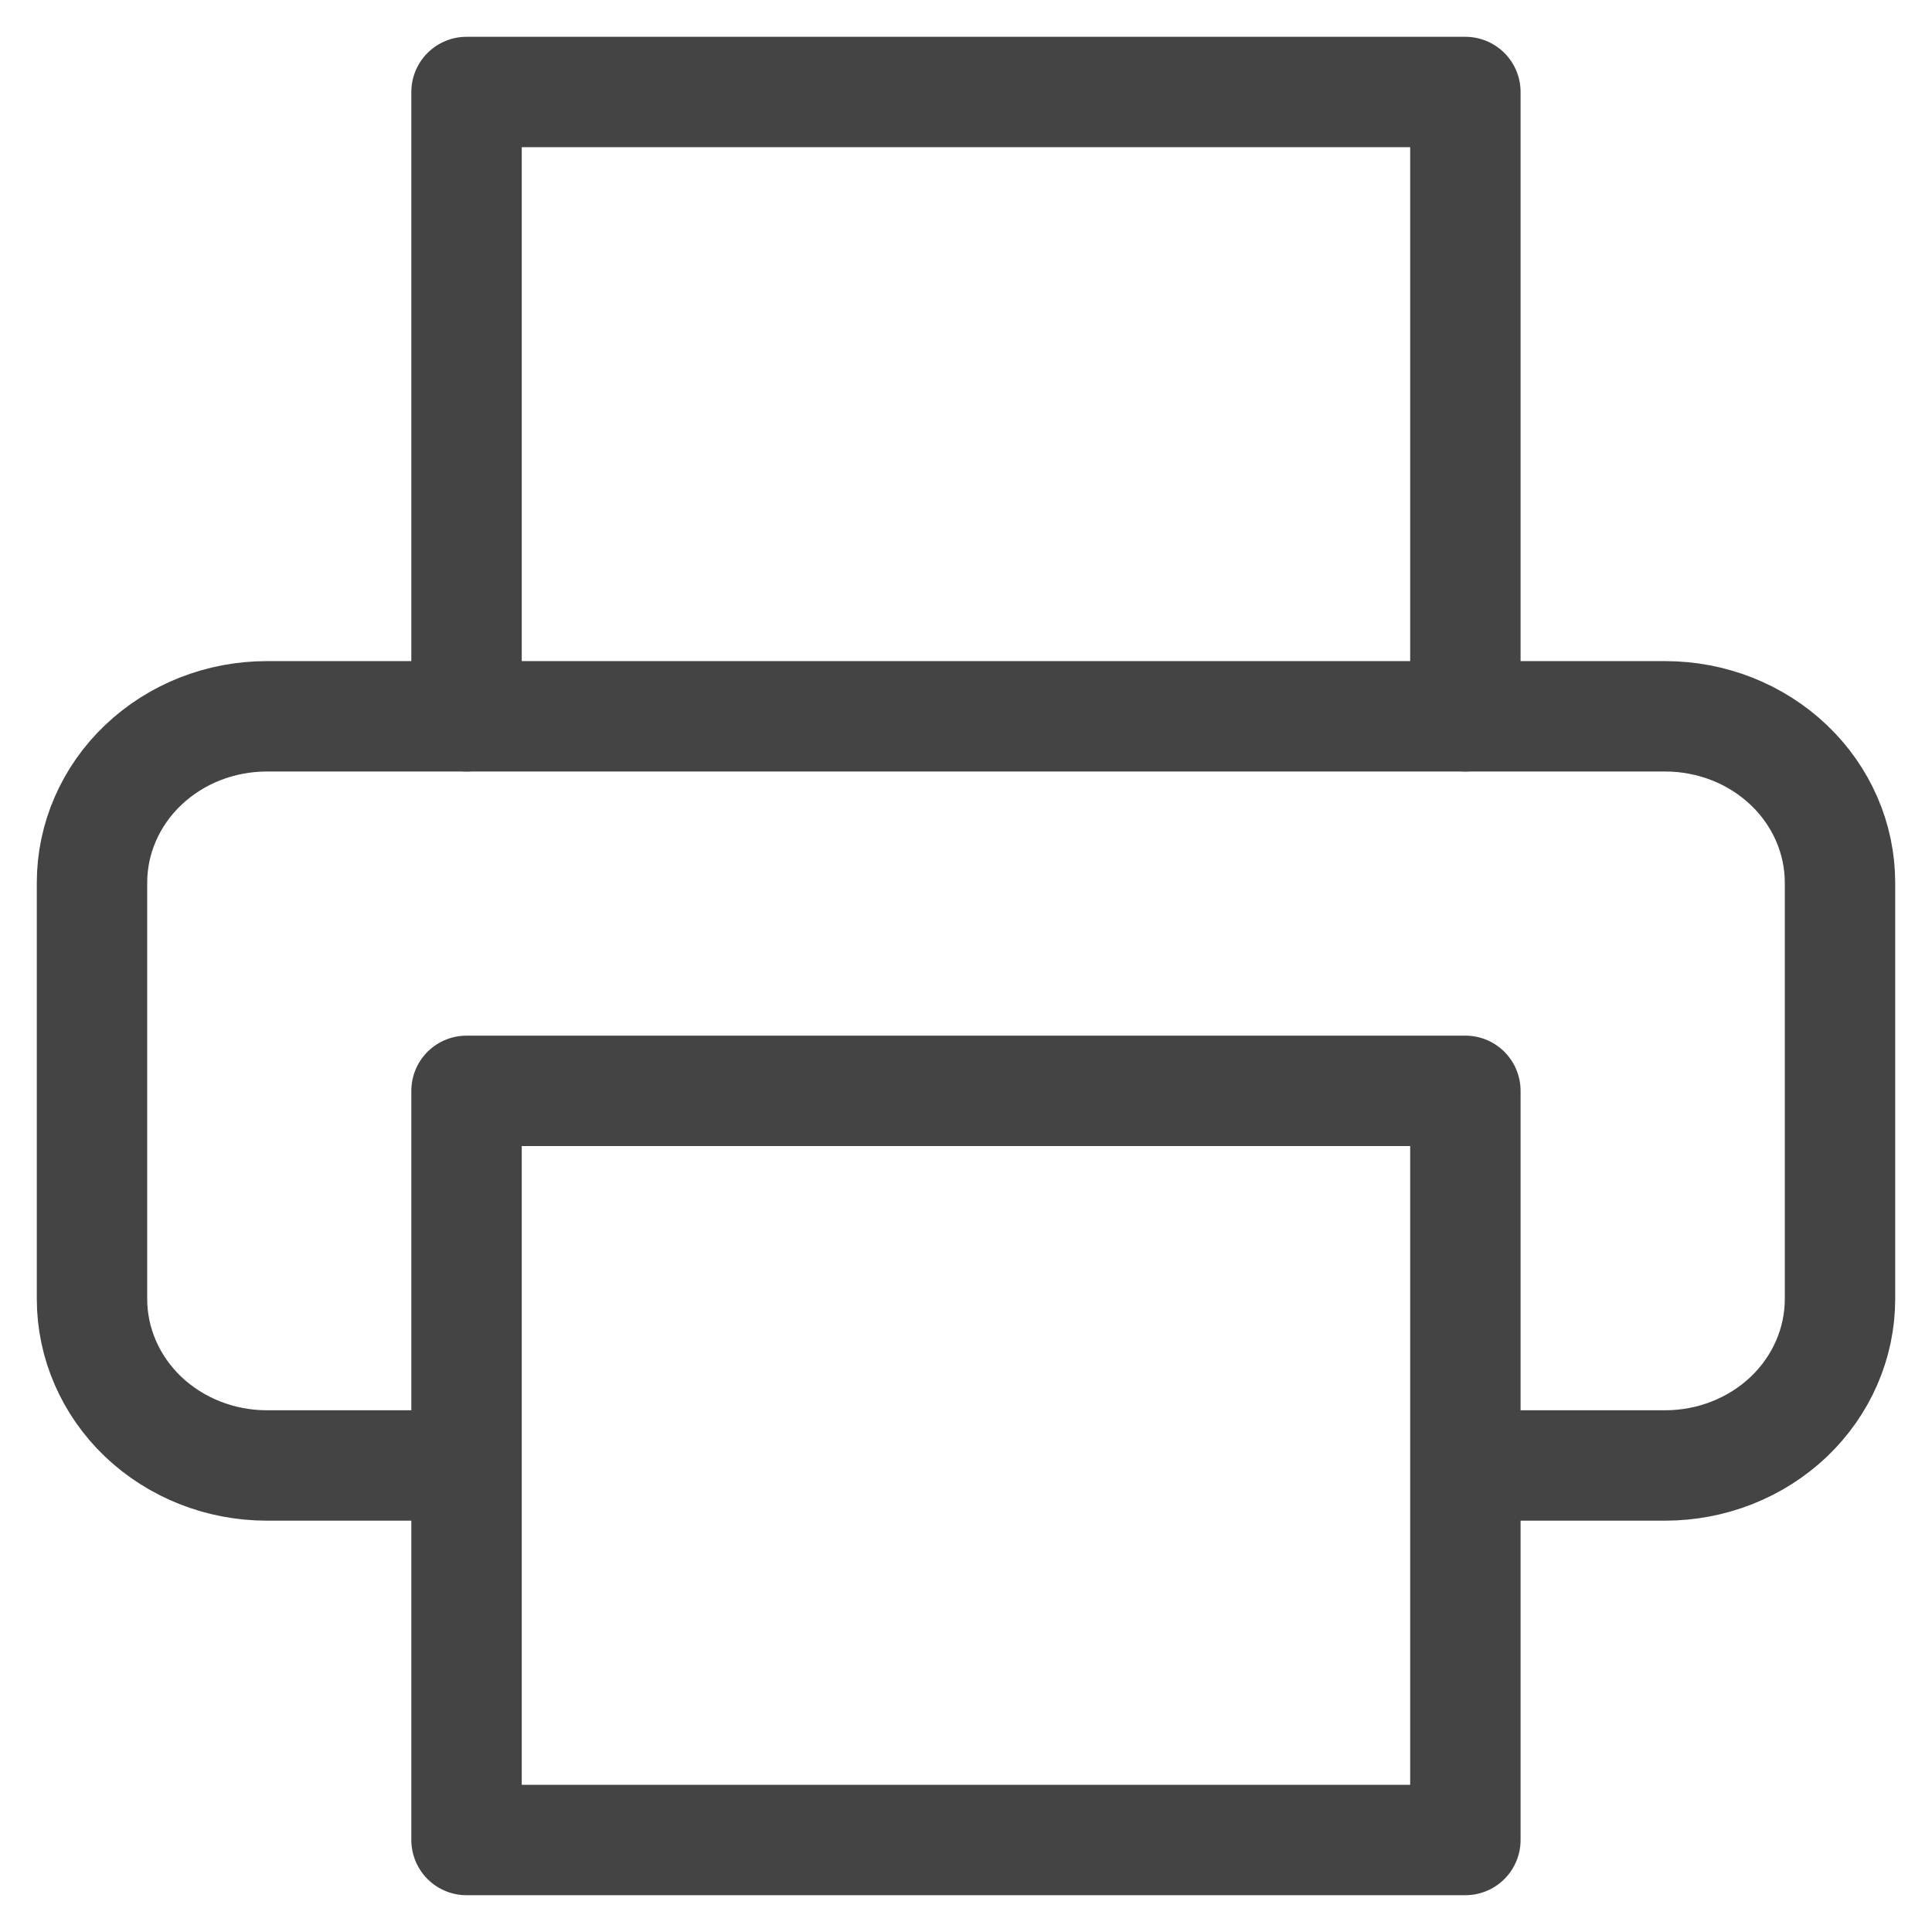
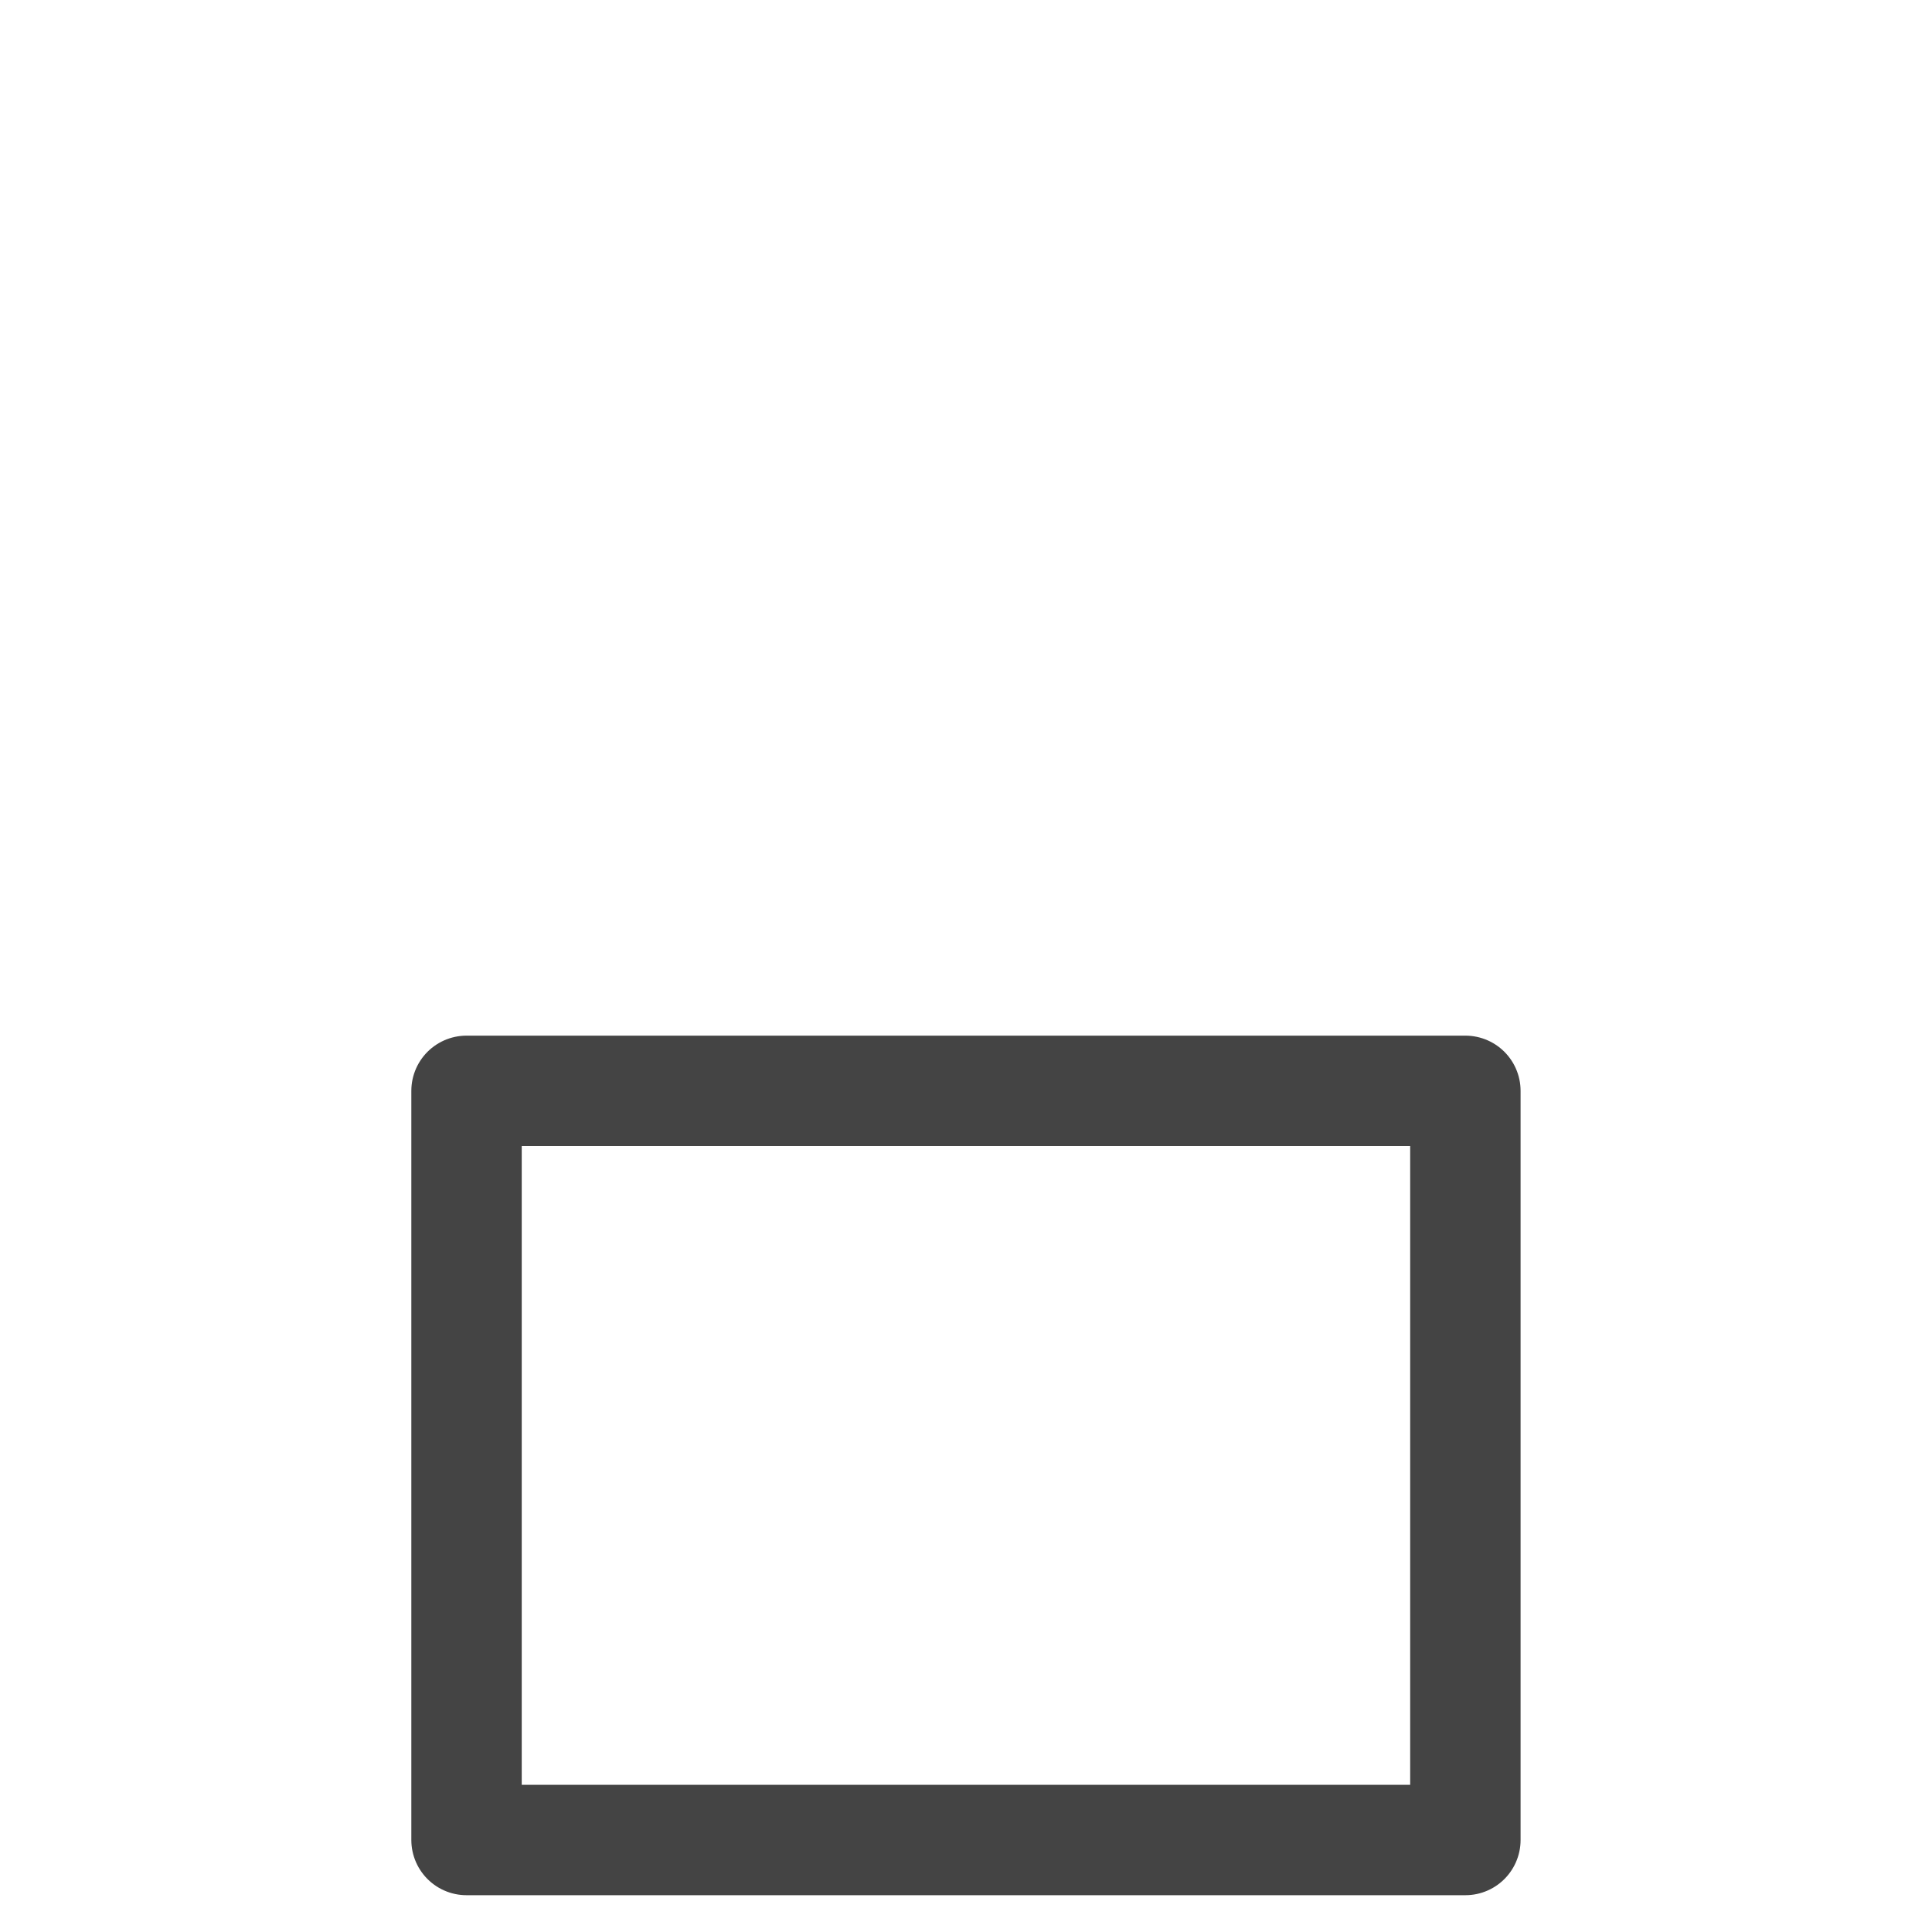
<svg xmlns="http://www.w3.org/2000/svg" width="21" height="21" viewBox="0 0 21 21" fill="none">
  <g id="Group 245">
-     <path id="Vector" d="M5.071 7.786V1H15.928V7.786" stroke="#444444" stroke-width="1.2" stroke-linecap="round" stroke-linejoin="round" />
-     <path id="Vector_2" d="M4.8 15.929H2.9C2.396 15.929 1.913 15.738 1.556 15.399C1.2 15.059 1 14.599 1 14.119V9.595C1 9.115 1.2 8.655 1.556 8.316C1.913 7.976 2.396 7.786 2.9 7.786H18.1C18.604 7.786 19.087 7.976 19.444 8.316C19.8 8.655 20 9.115 20 9.595V14.119C20 14.599 19.8 15.059 19.444 15.399C19.087 15.738 18.604 15.929 18.1 15.929H16.2" stroke="#444444" stroke-width="1.2" stroke-linecap="round" stroke-linejoin="round" />
-     <path id="Vector_3" d="M15.928 11.857H5.071V20H15.928V11.857Z" stroke="#444444" stroke-width="1.2" stroke-linecap="round" stroke-linejoin="round" />
+     <path id="Vector_3" d="M15.928 11.857H5.071V20H15.928Z" stroke="#444444" stroke-width="1.2" stroke-linecap="round" stroke-linejoin="round" />
  </g>
</svg>